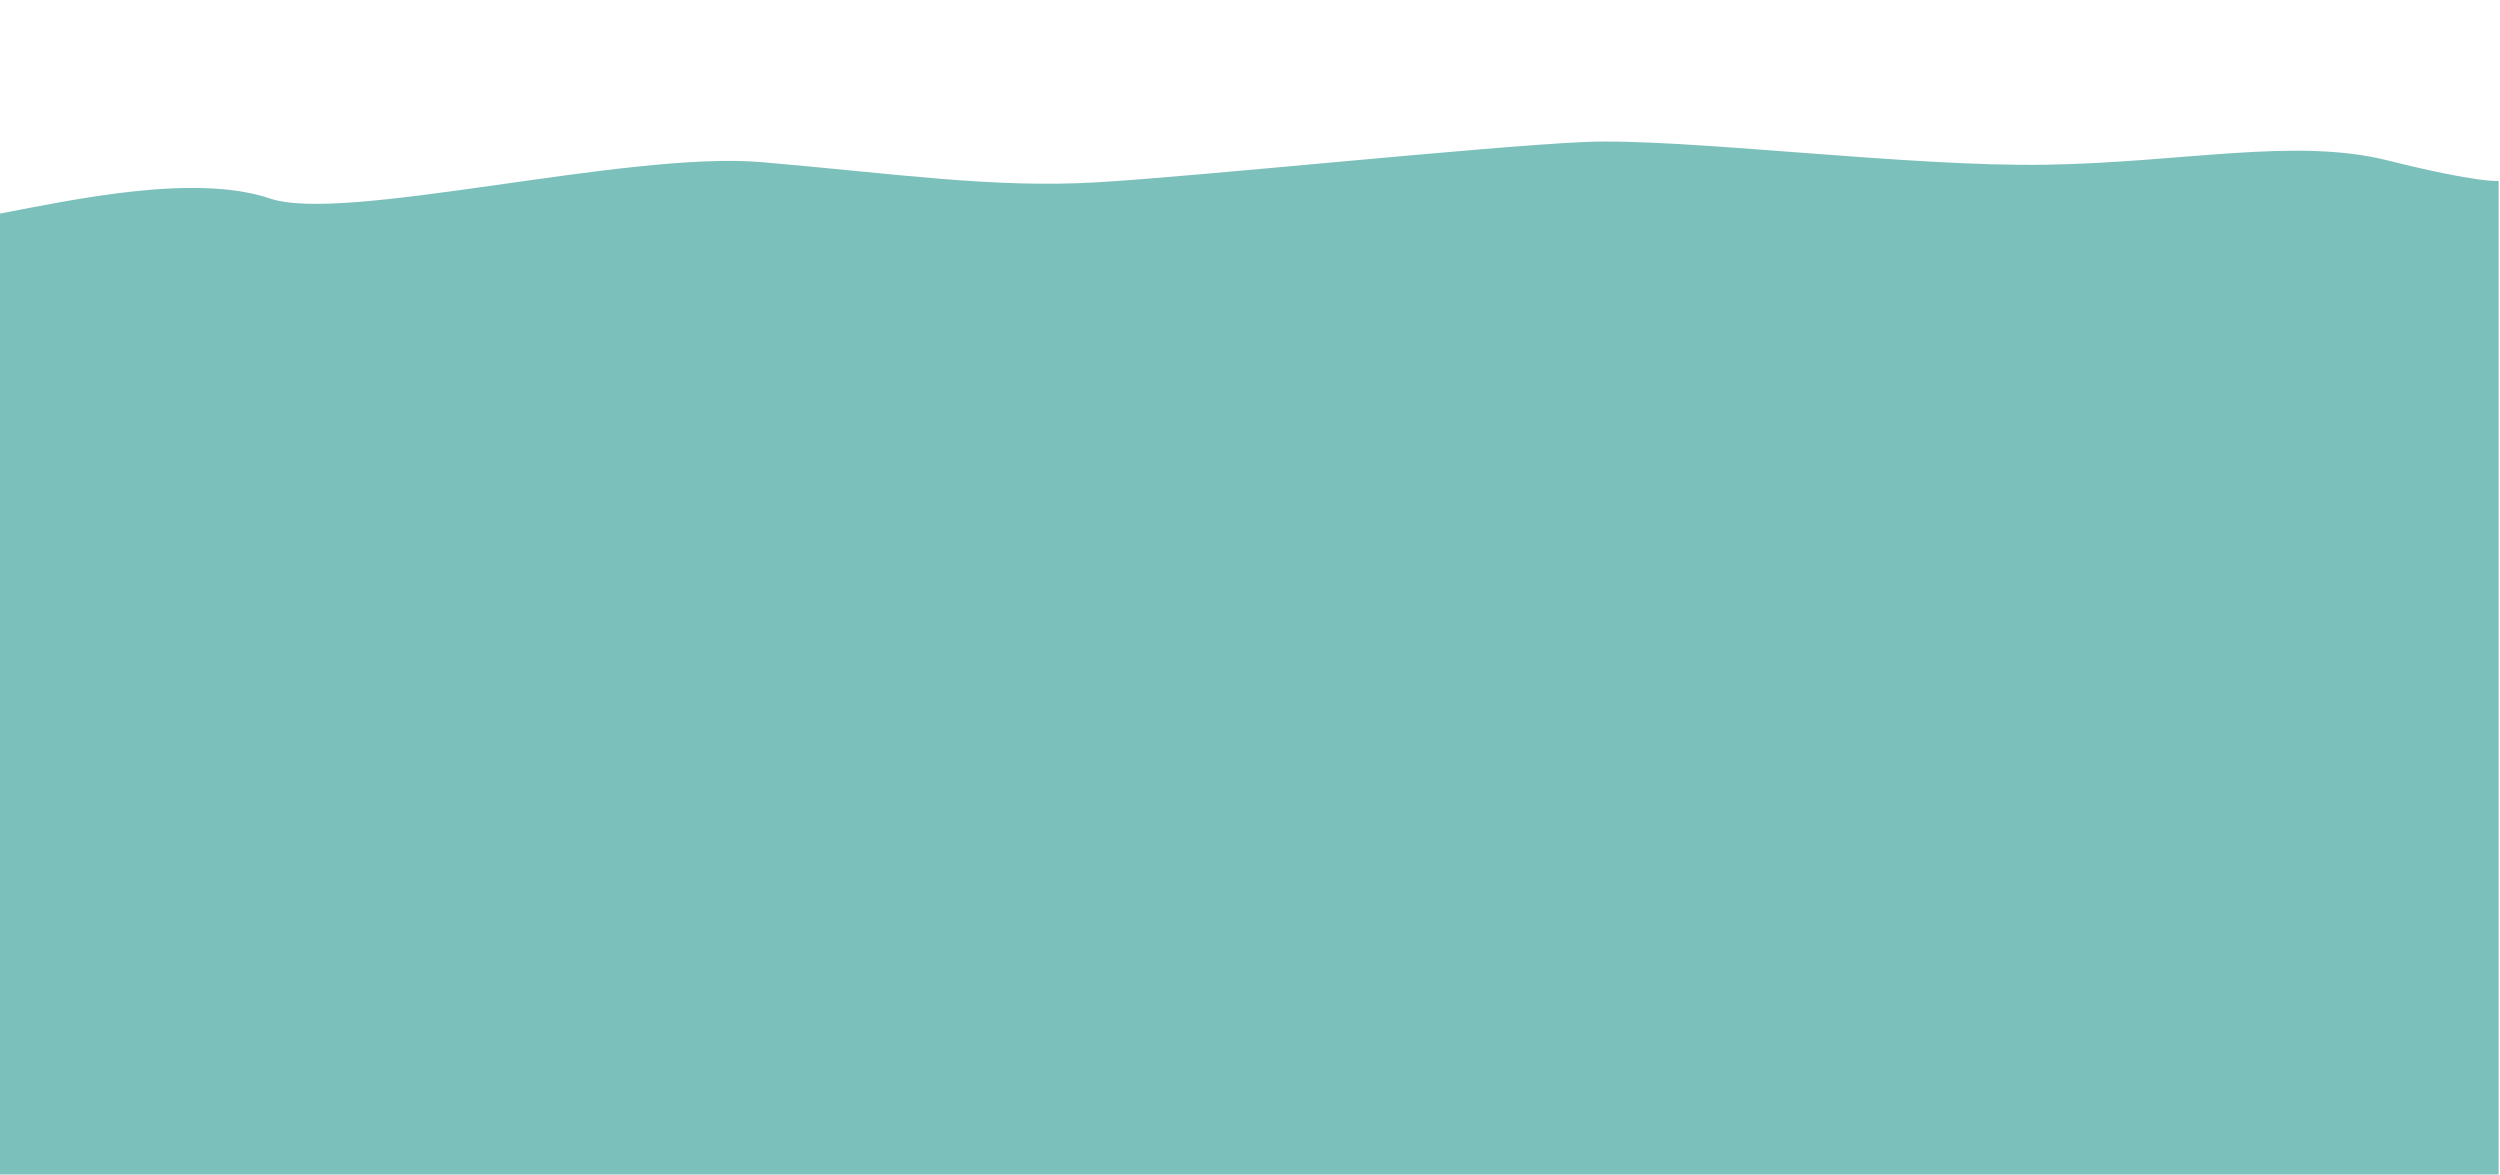
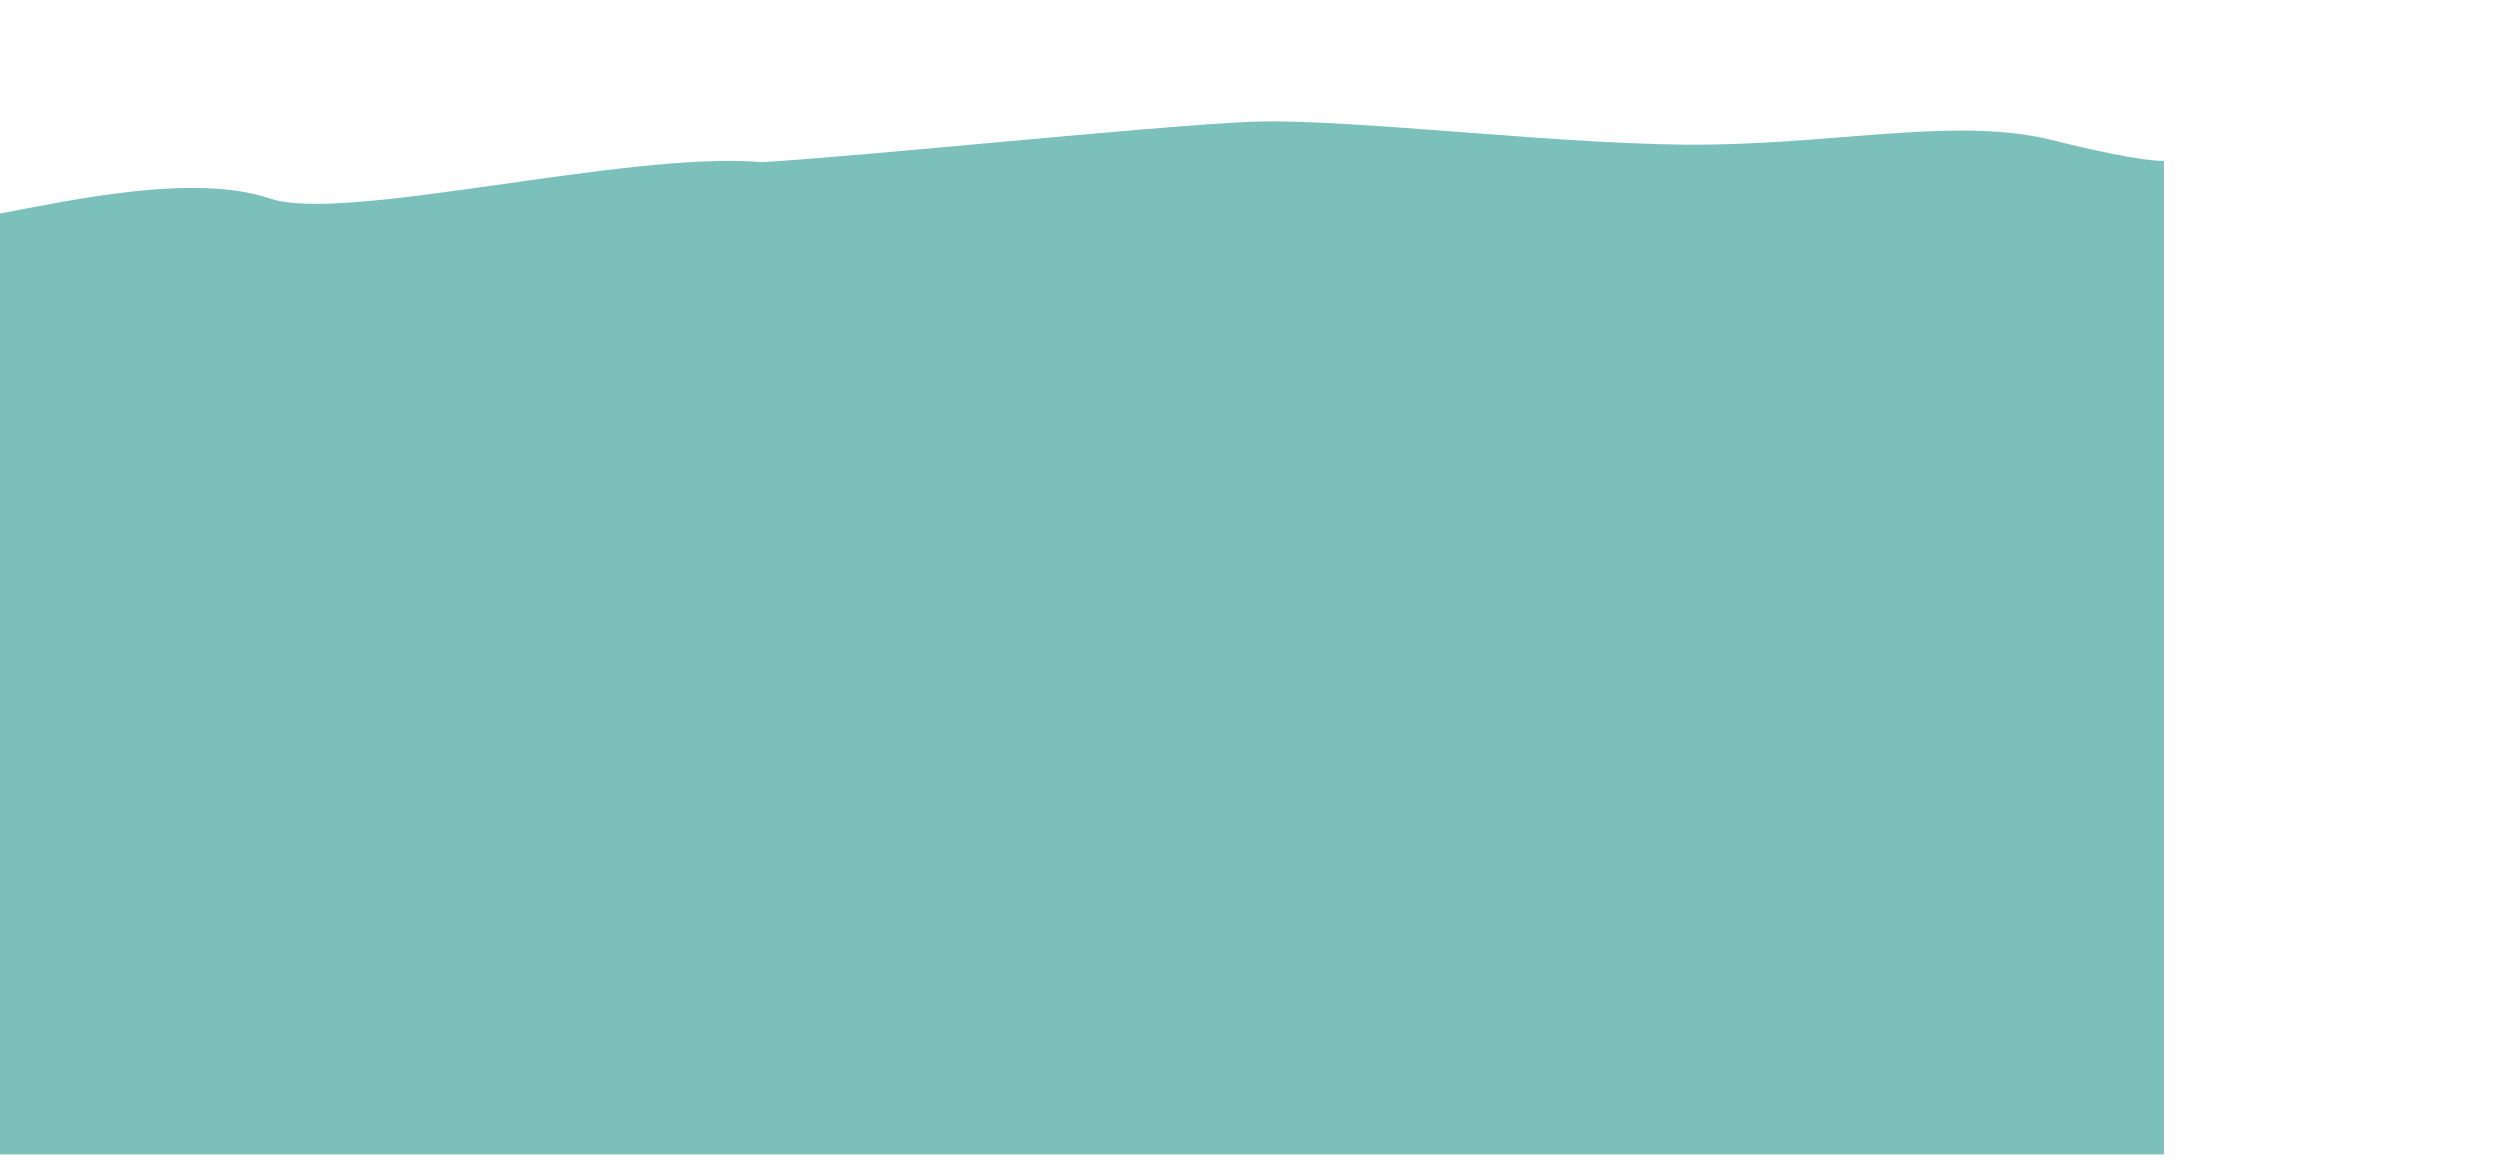
<svg xmlns="http://www.w3.org/2000/svg" id="a" width="600.32" height="282.04" viewBox="0 0 600.32 282.04">
  <defs>
    <style>.b{fill:#7cc0bc;stroke-width:0px;}</style>
  </defs>
-   <path class="b" d="M0,51.28c18.06-3.44,46.95-9.67,64.85-3.61,17.9,6.06,85.7-11.53,118.13-8.73s55.67,6.29,80.38,4.84c24.71-1.45,93.66-8.67,117.25-9.69s77.73,6.06,110.94,5.46c33.21-.59,59.66-6.56,81.79-1.03,22.14,5.53,26.66,4.92,26.66,4.92v238.6H0V51.28Z" />
+   <path class="b" d="M0,51.28c18.06-3.44,46.95-9.67,64.85-3.61,17.9,6.06,85.7-11.53,118.13-8.73c24.71-1.45,93.66-8.67,117.25-9.69s77.73,6.06,110.94,5.46c33.21-.59,59.66-6.56,81.79-1.03,22.14,5.53,26.66,4.92,26.66,4.92v238.6H0V51.28Z" />
</svg>